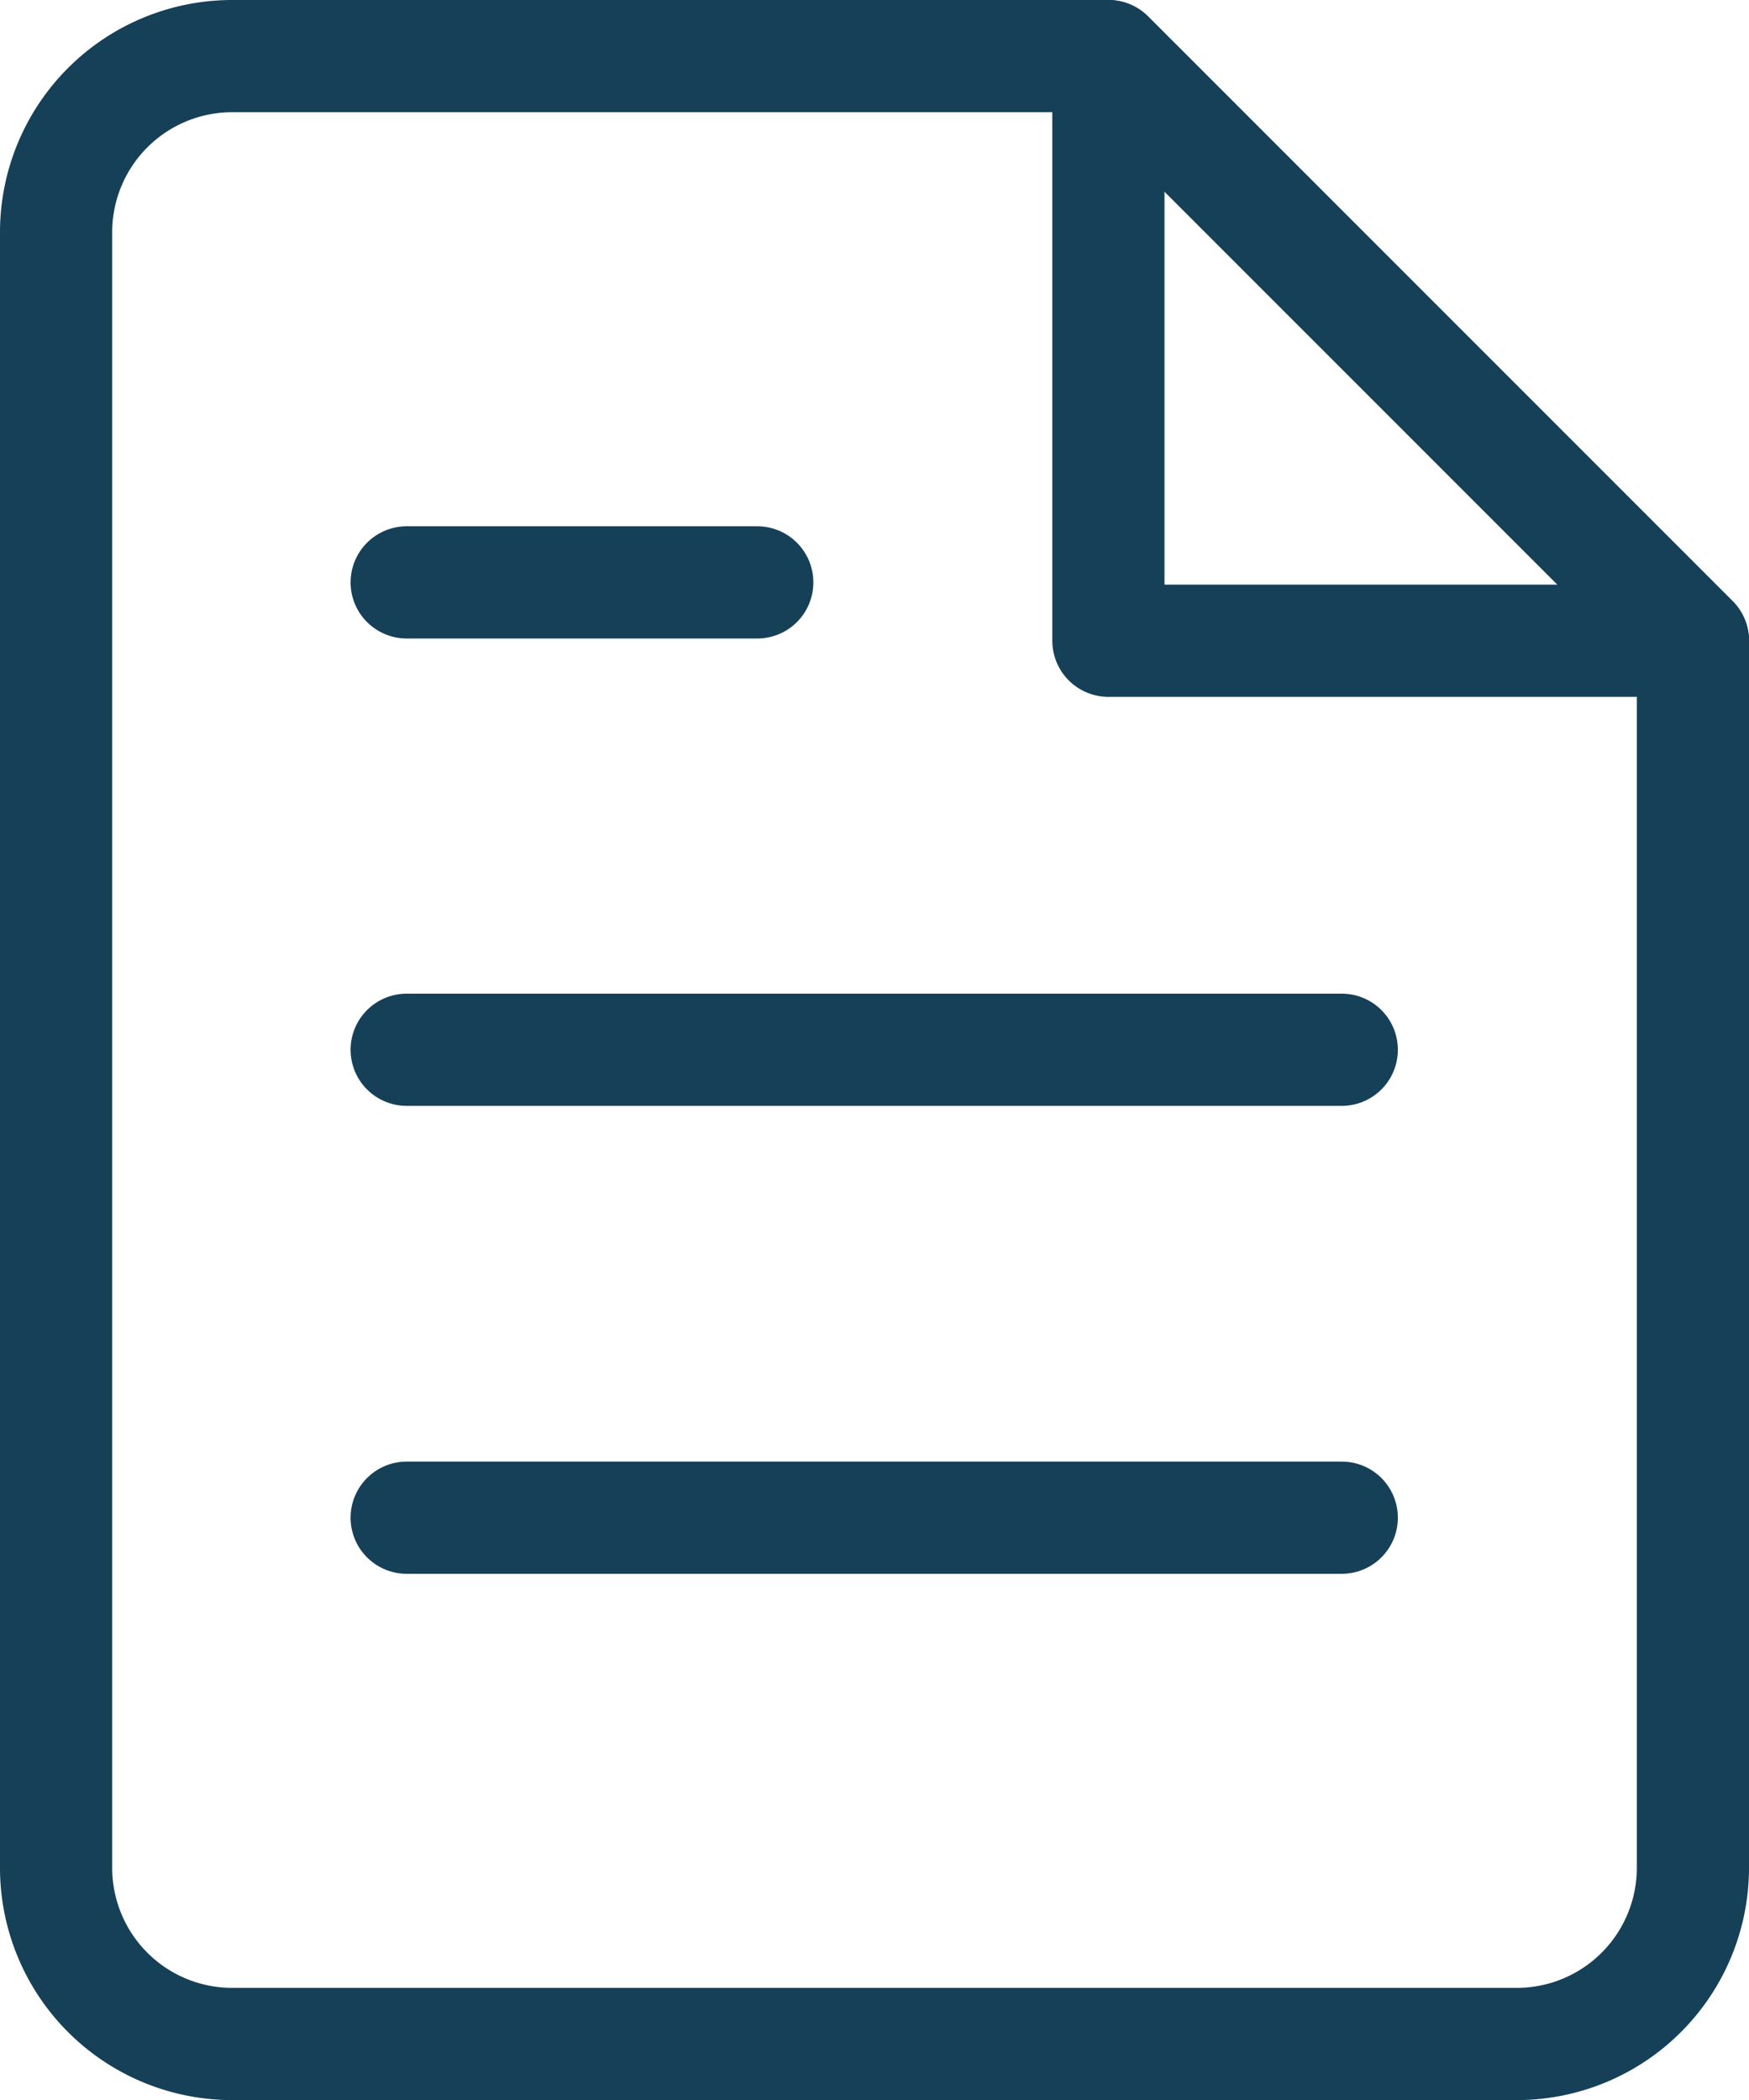
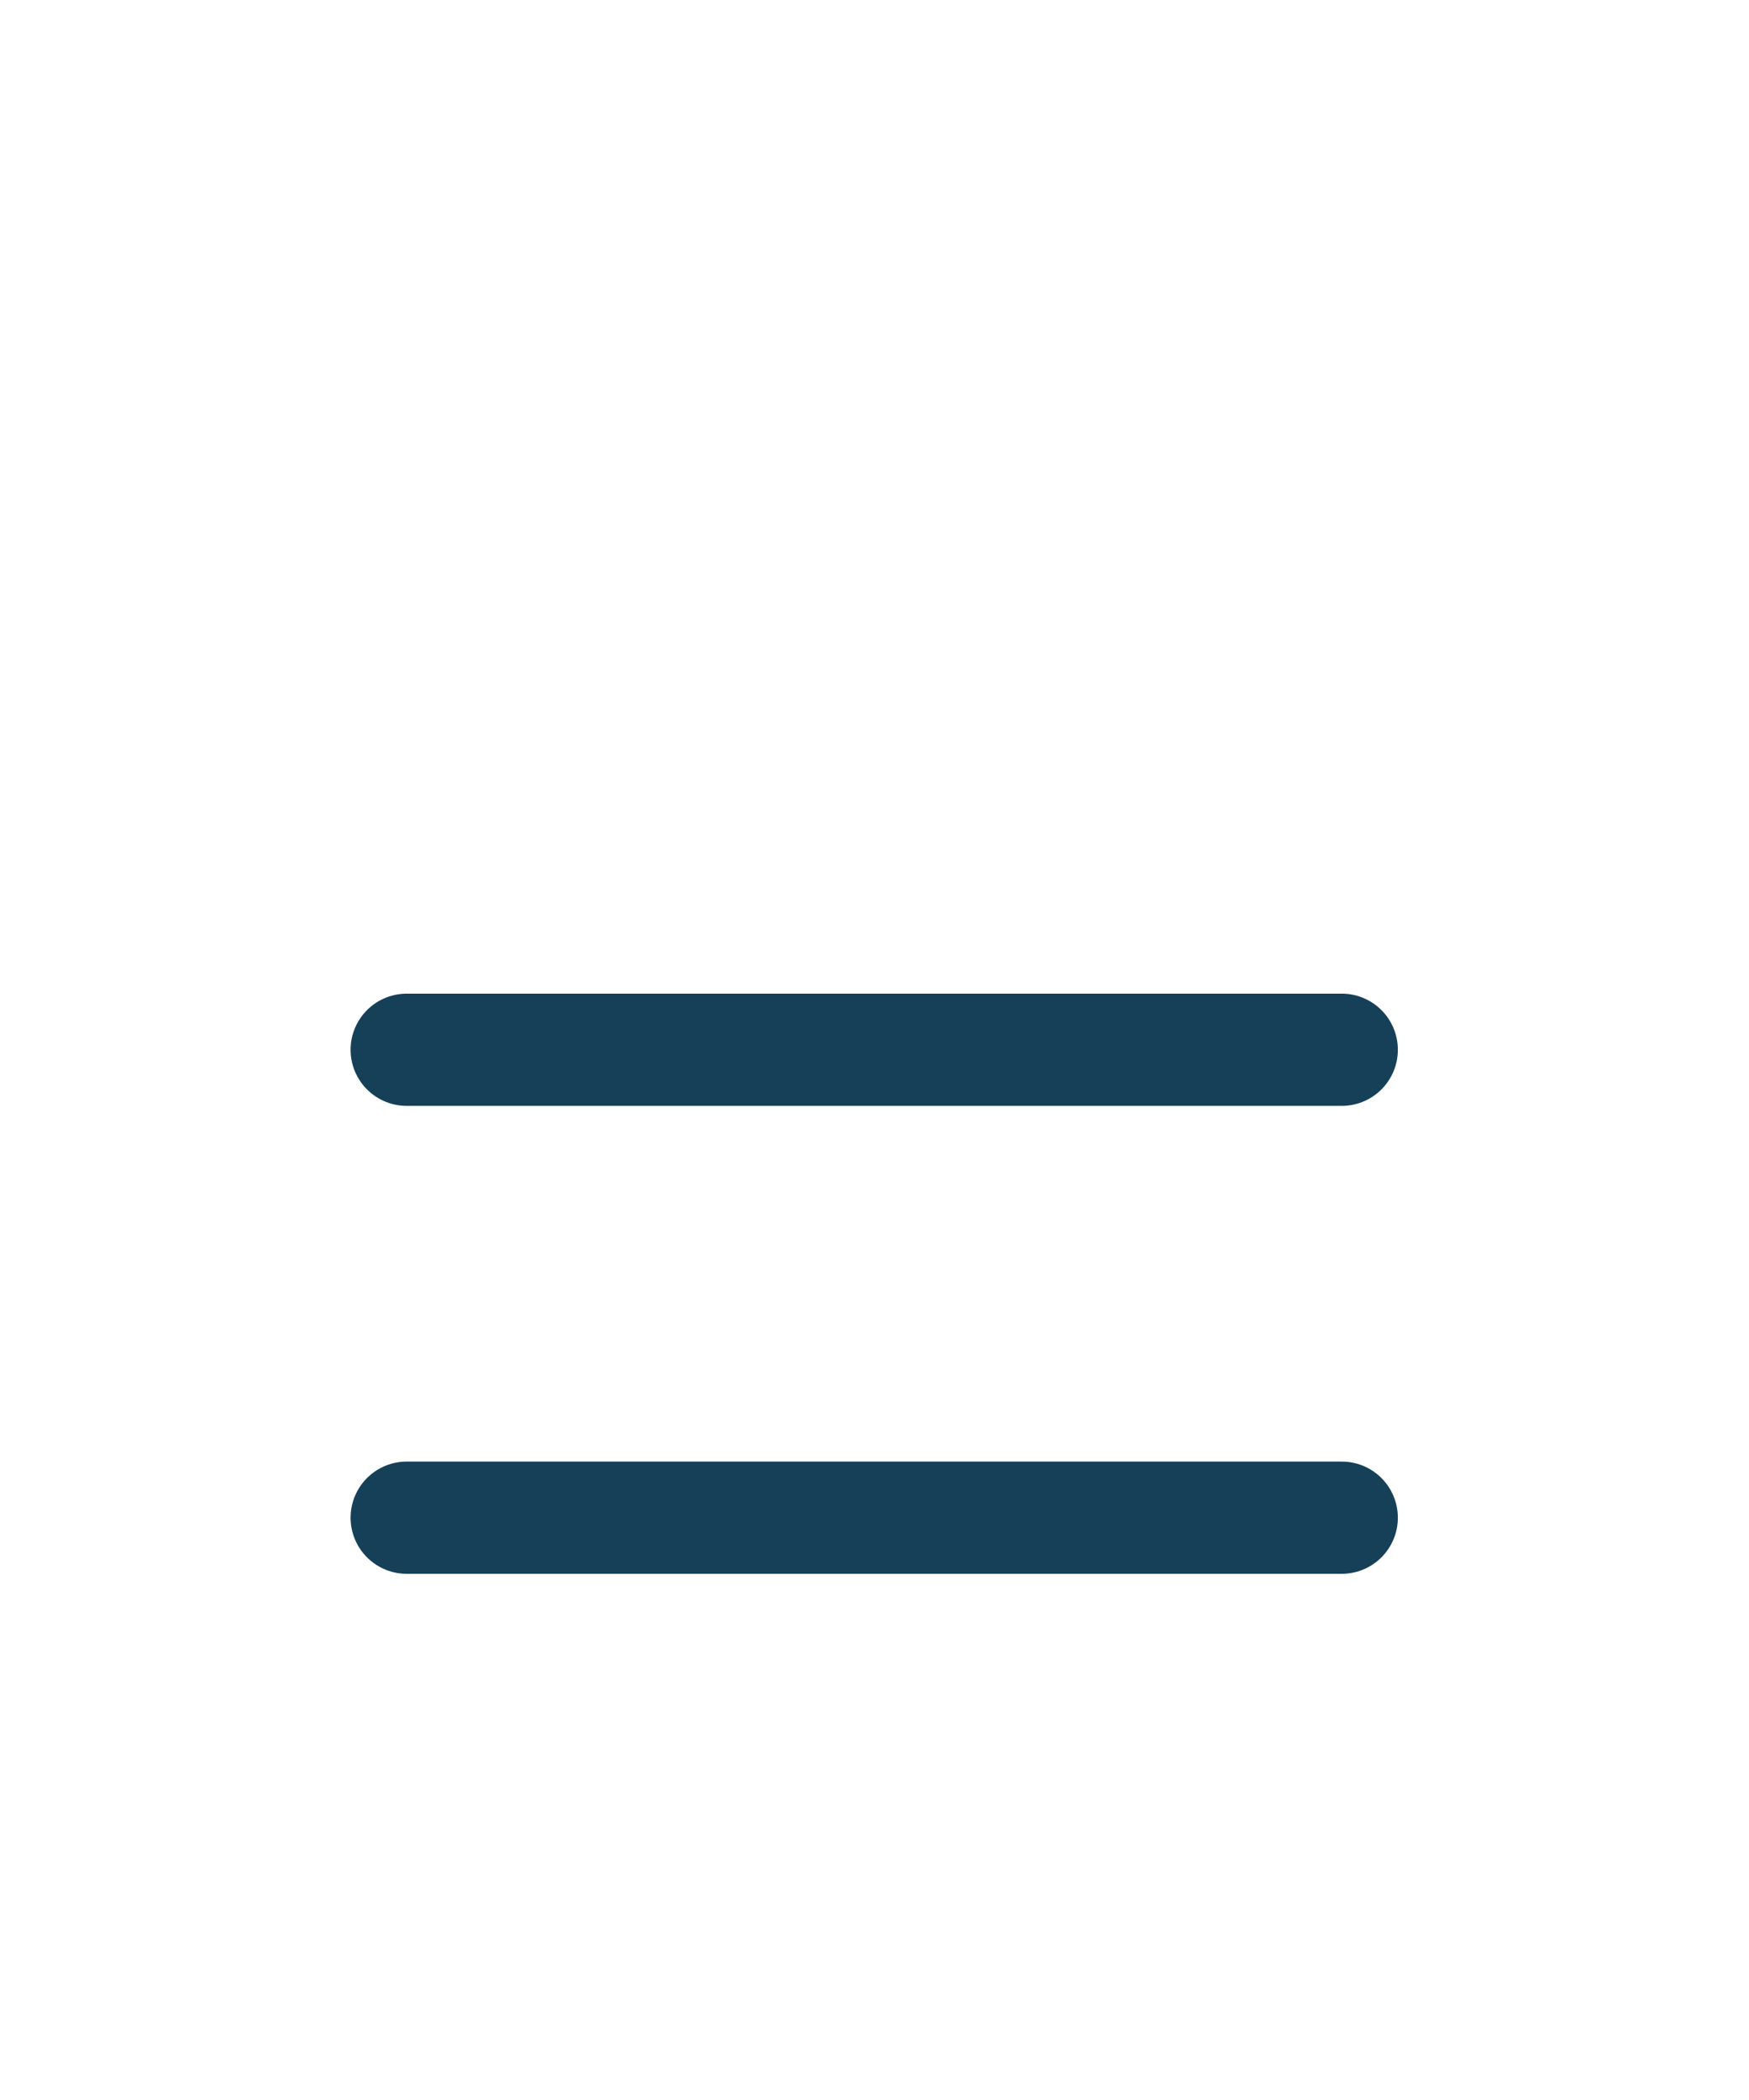
<svg xmlns="http://www.w3.org/2000/svg" viewBox="0 0 31.18 37.43">
  <defs>
    <style>.cls-1{fill:none;stroke:#154058;stroke-linecap:round;stroke-linejoin:round;stroke-width:2px;}</style>
  </defs>
  <g id="Layer_2" data-name="Layer 2">
    <g id="FAQ_kontakt" data-name="FAQ + kontakt">
-       <path class="cls-1" d="M30.18,11.42V33.3a3.14,3.14,0,0,1-3.13,3.13H4.13A3.14,3.14,0,0,1,1,33.3V4.13A3.14,3.14,0,0,1,4.13,1H19.76Z" />
-       <path class="cls-1" d="M30.18,11.42H19.76V1Z" />
-       <path class="cls-1" d="M7.25,10.38H13.5" />
      <path class="cls-1" d="M7.25,18.71H23.92" />
      <path class="cls-1" d="M7.25,27.05H23.92" />
    </g>
  </g>
</svg>